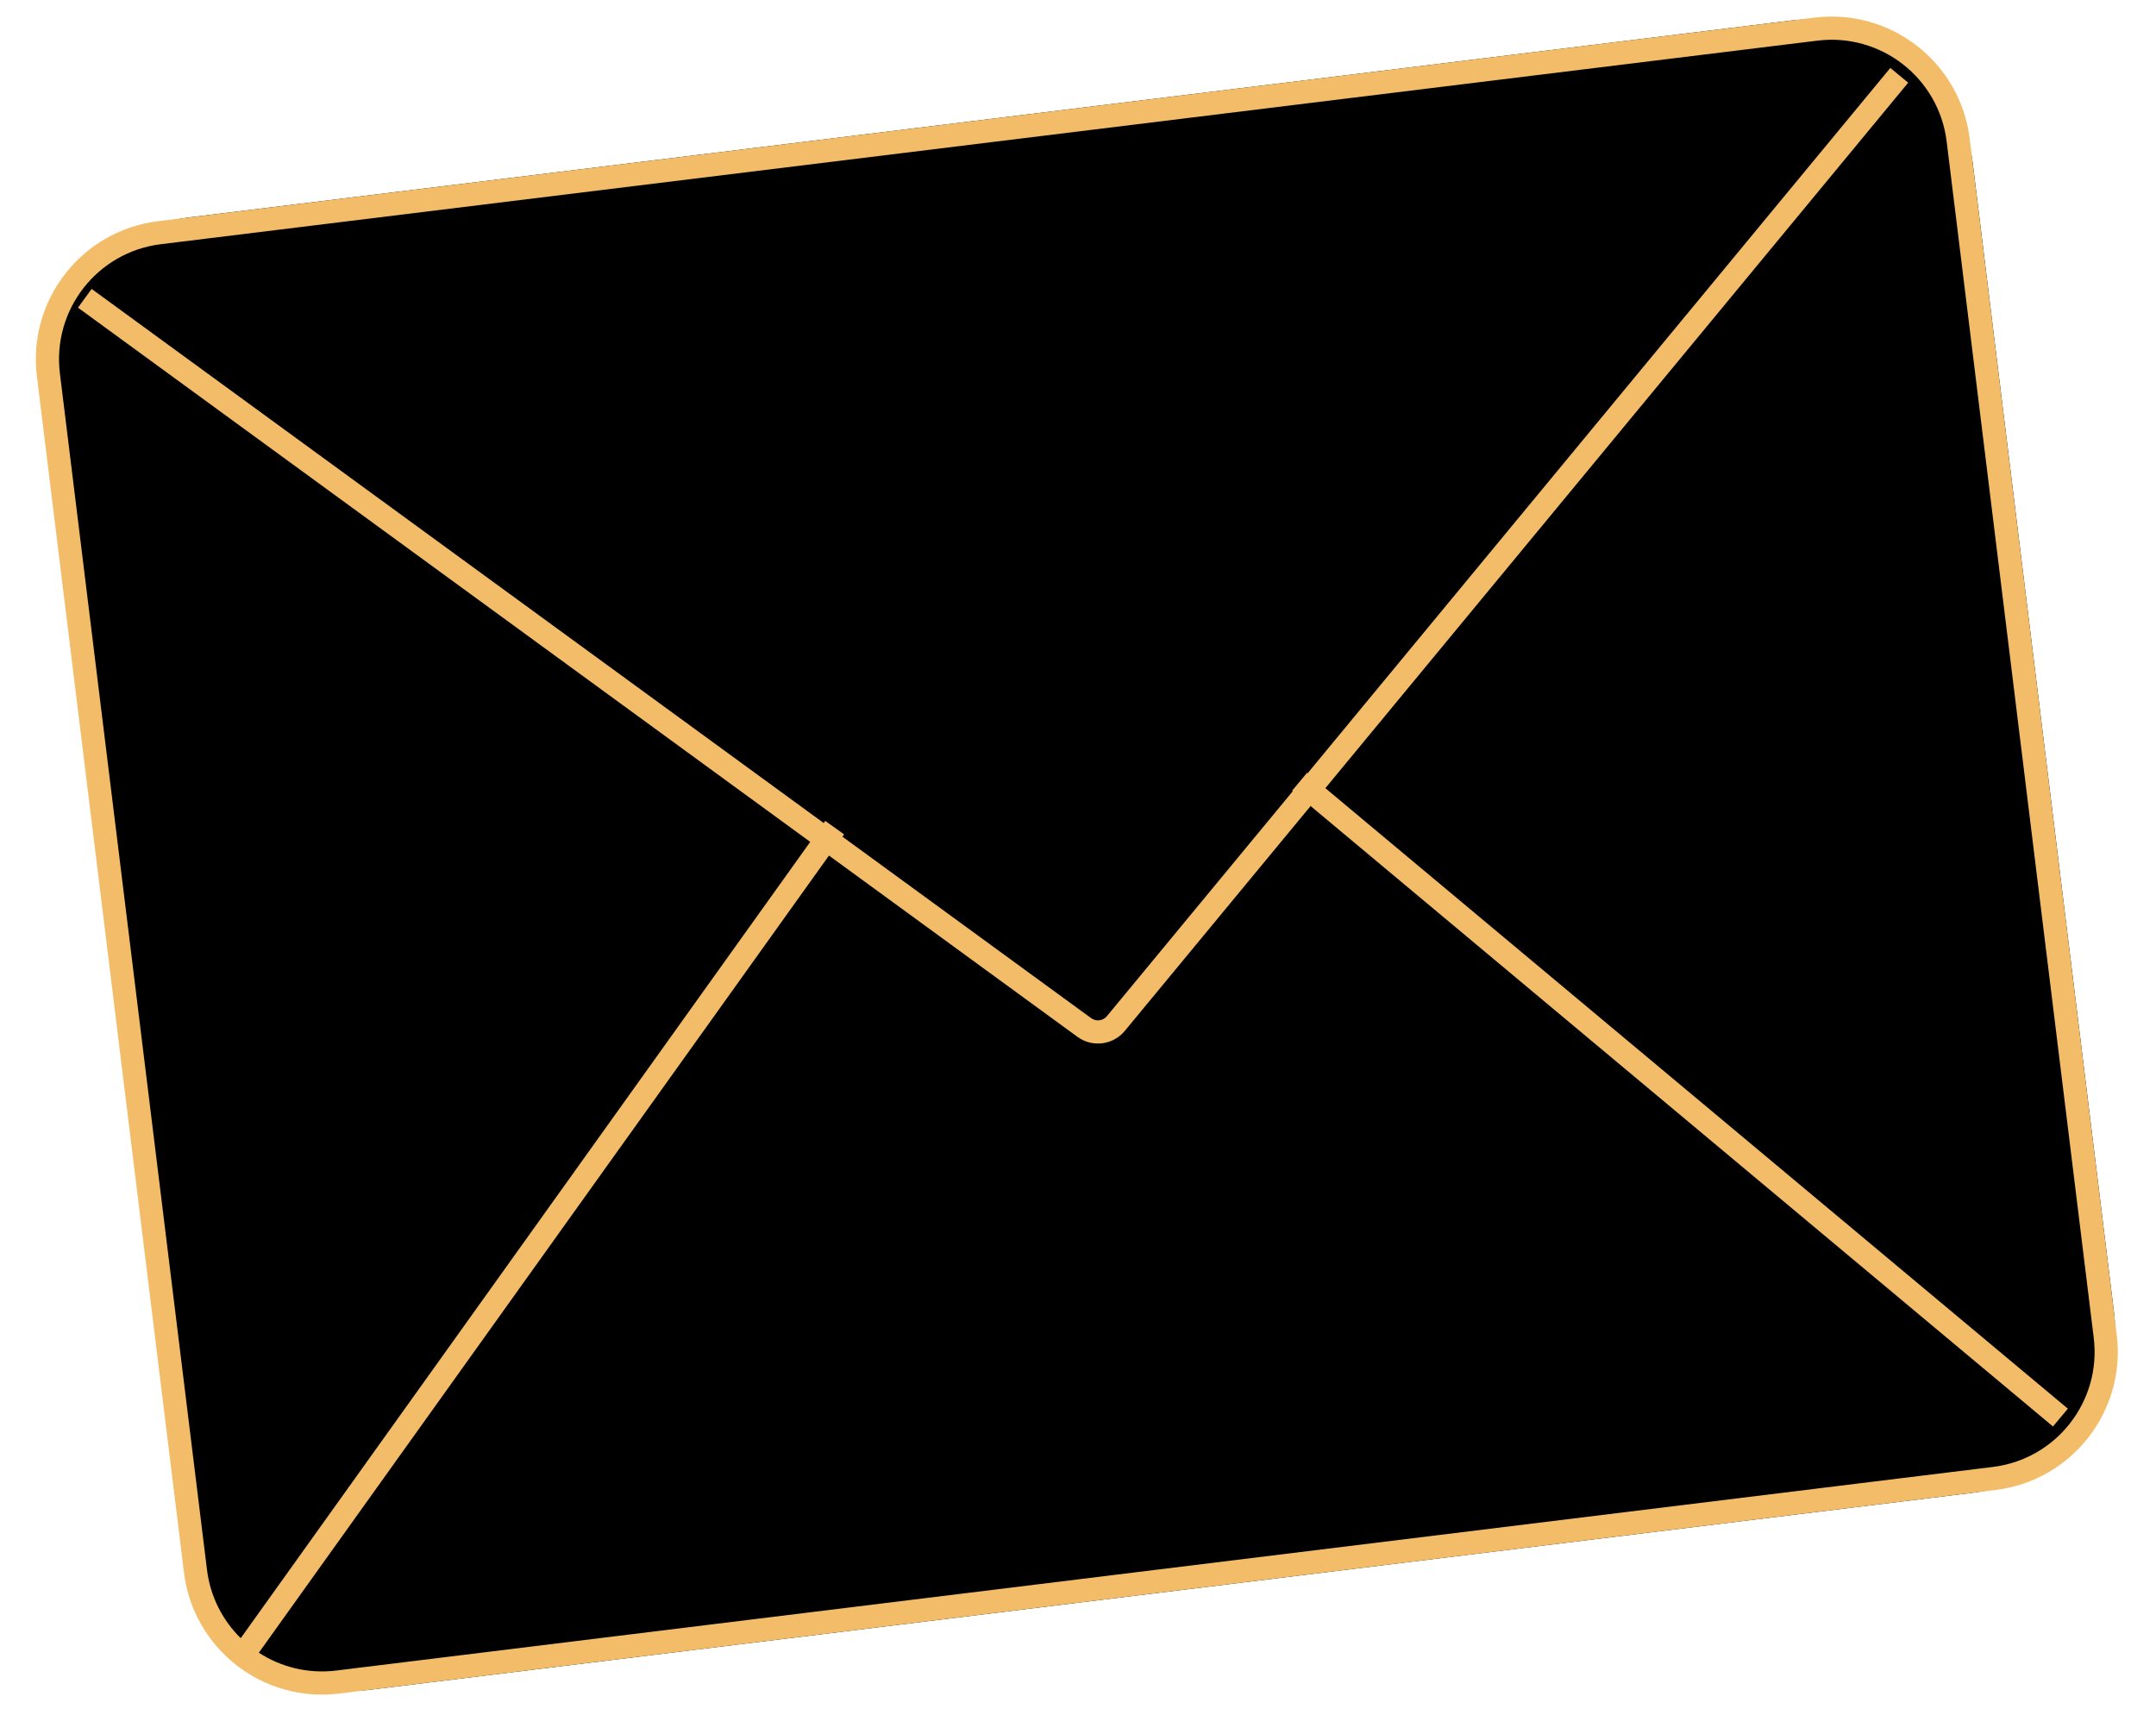
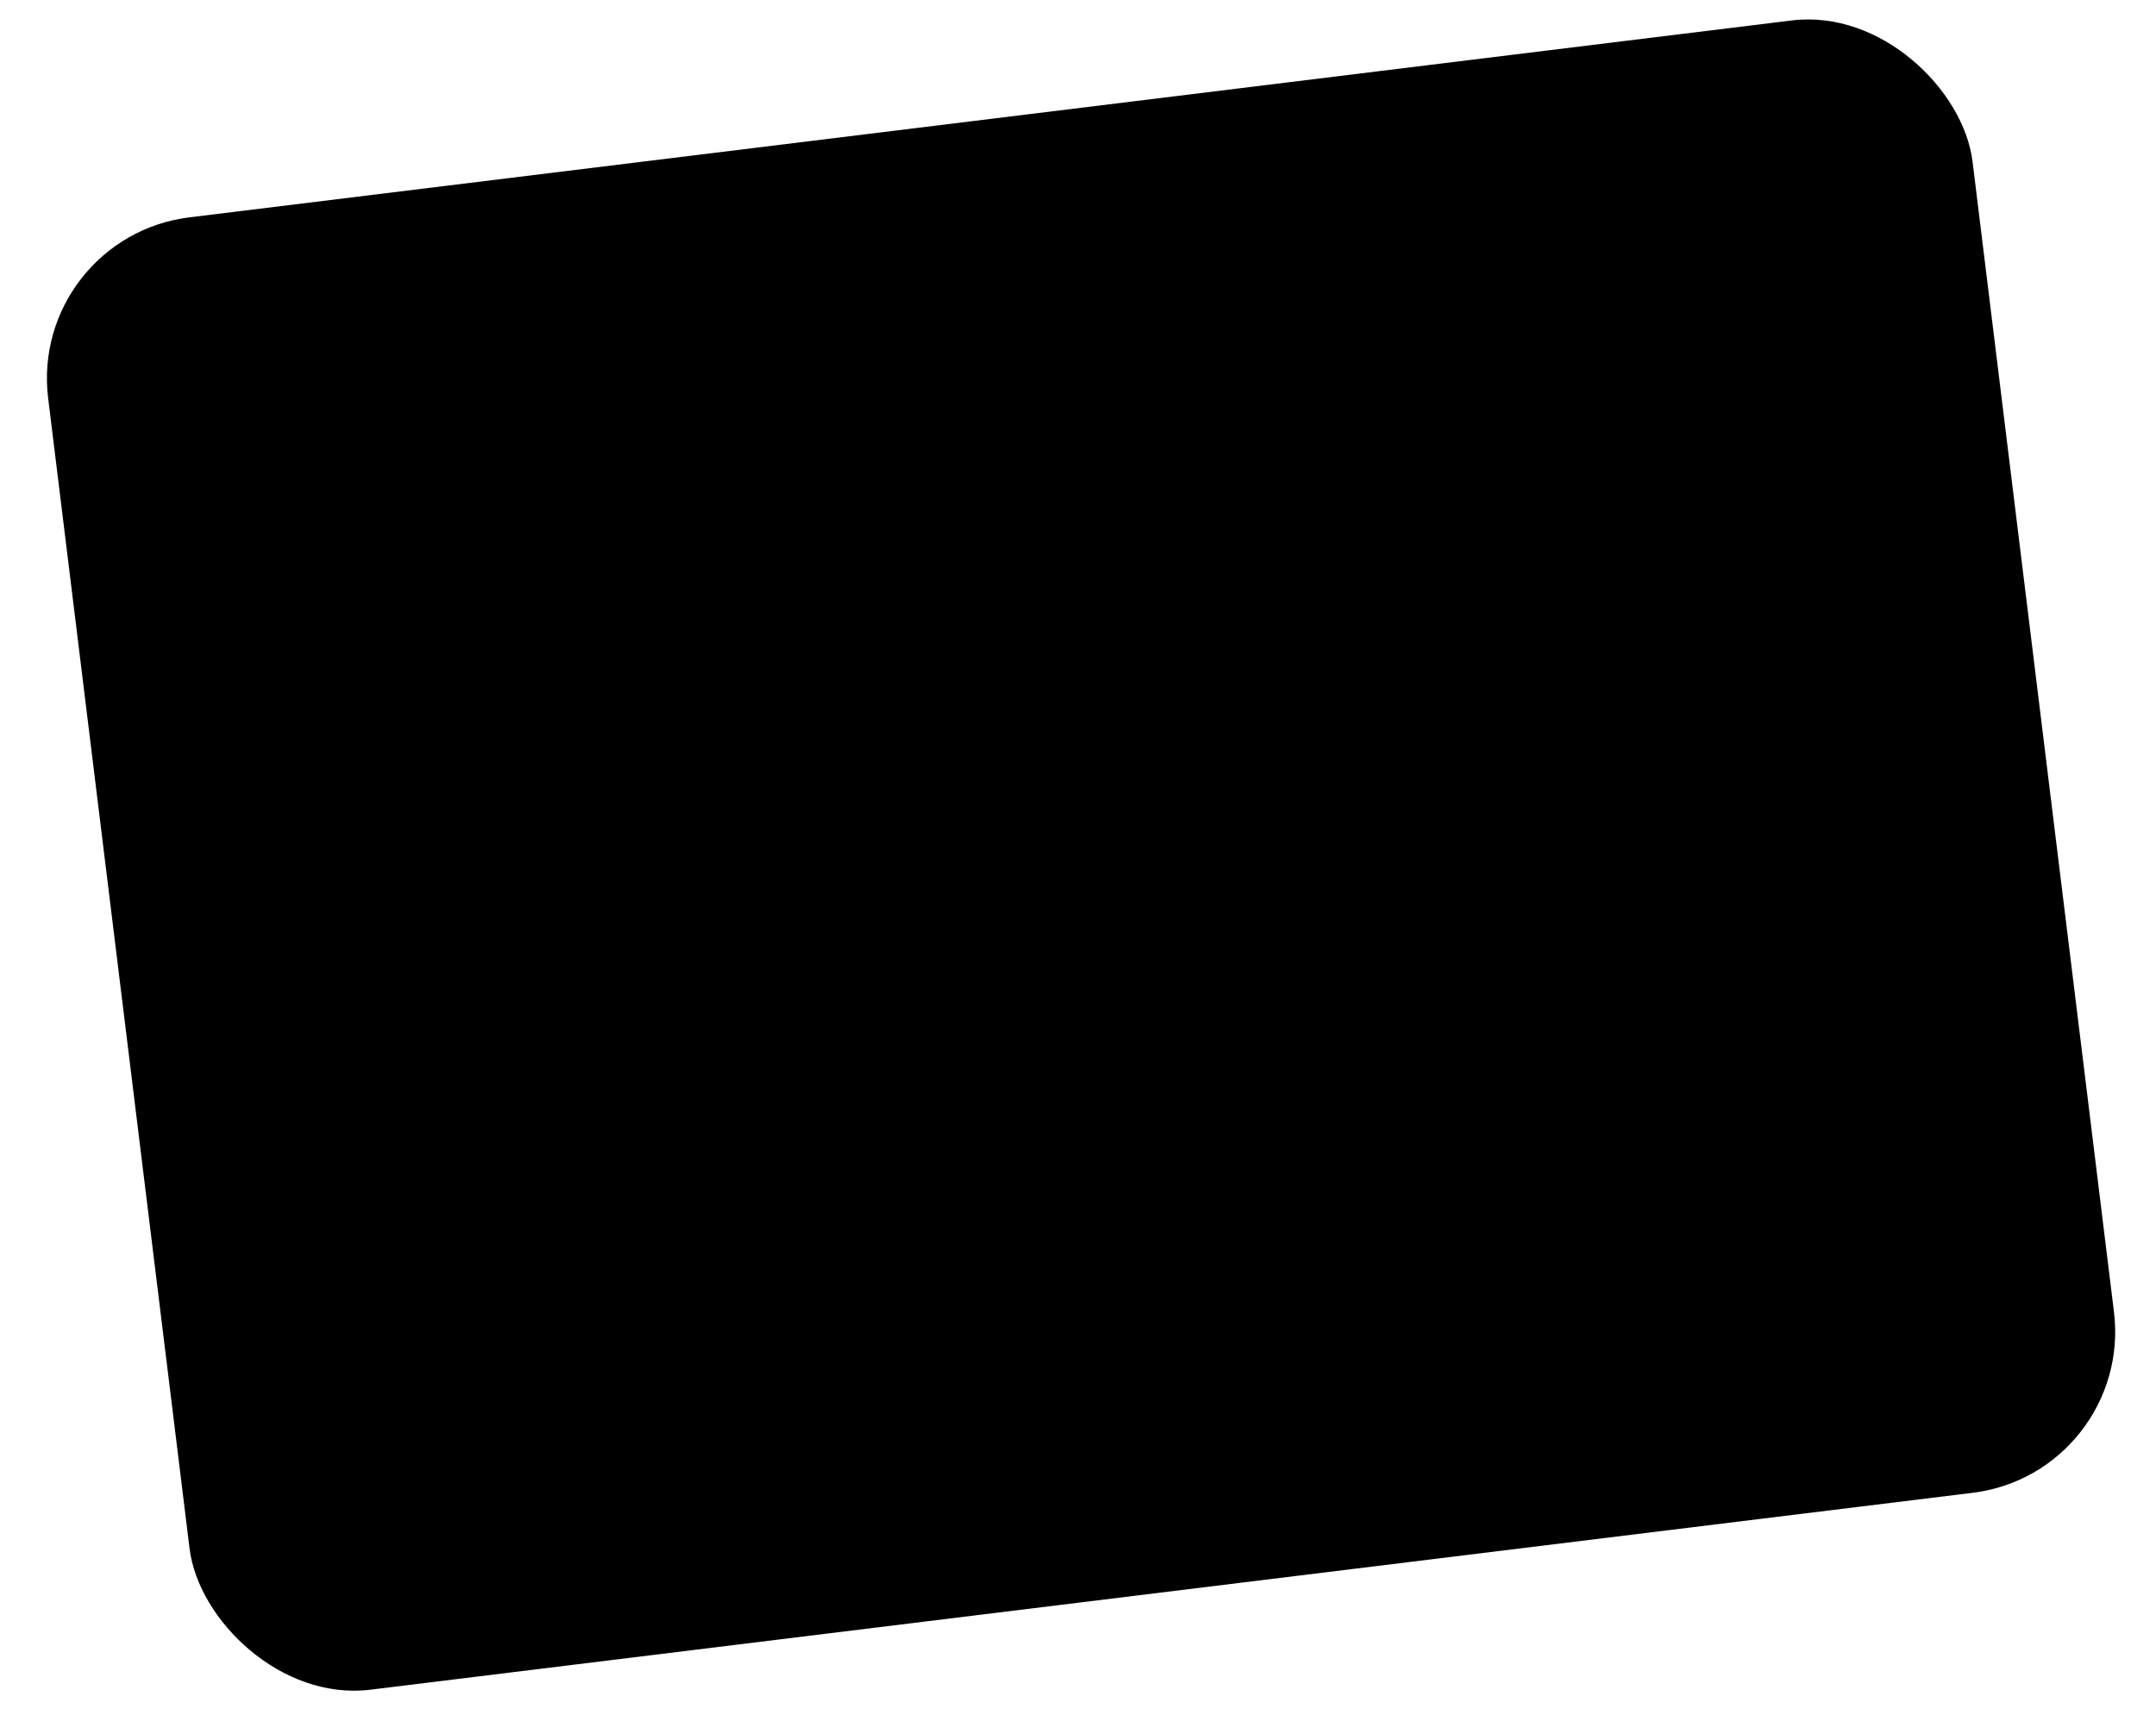
<svg xmlns="http://www.w3.org/2000/svg" width="93" height="74" viewBox="0 0 93 74" fill="none">
  <rect x="1.223" y="10.231" width="83.635" height="64" rx="7" transform="rotate(-7.007 1.223 10.231)" fill="black" />
-   <path fill-rule="evenodd" clip-rule="evenodd" d="M6.937 10.536L78.398 1.753C81.139 1.416 83.633 3.365 83.97 6.105L90.314 57.717C90.651 60.458 88.702 62.953 85.962 63.289L14.5 72.073C13.285 72.222 12.117 71.922 11.165 71.303L35.758 36.912L46.478 44.734C47.119 45.201 48.013 45.089 48.518 44.477L56.533 34.775L88.556 61.543L89.198 60.775L57.17 34.004L82.311 3.567L81.54 2.931L56.403 33.362L56.379 33.343L55.738 34.11L55.766 34.133L47.747 43.84C47.579 44.044 47.281 44.082 47.067 43.926L36.34 36.098L36.411 35.998L35.598 35.417L35.532 35.509L3.953 12.465L3.364 13.273L34.95 36.322L10.384 70.676C9.606 69.911 9.071 68.888 8.928 67.72L2.584 16.109C2.247 13.368 4.196 10.873 6.937 10.536ZM1.591 16.231C1.187 12.942 3.526 9.948 6.815 9.544L78.276 0.76C81.565 0.356 84.559 2.695 84.963 5.983L91.307 57.595C91.711 60.884 89.373 63.878 86.084 64.282L14.622 73.066C11.333 73.47 8.339 71.131 7.935 67.842L1.591 16.231Z" fill="#F3BC68" />
</svg>